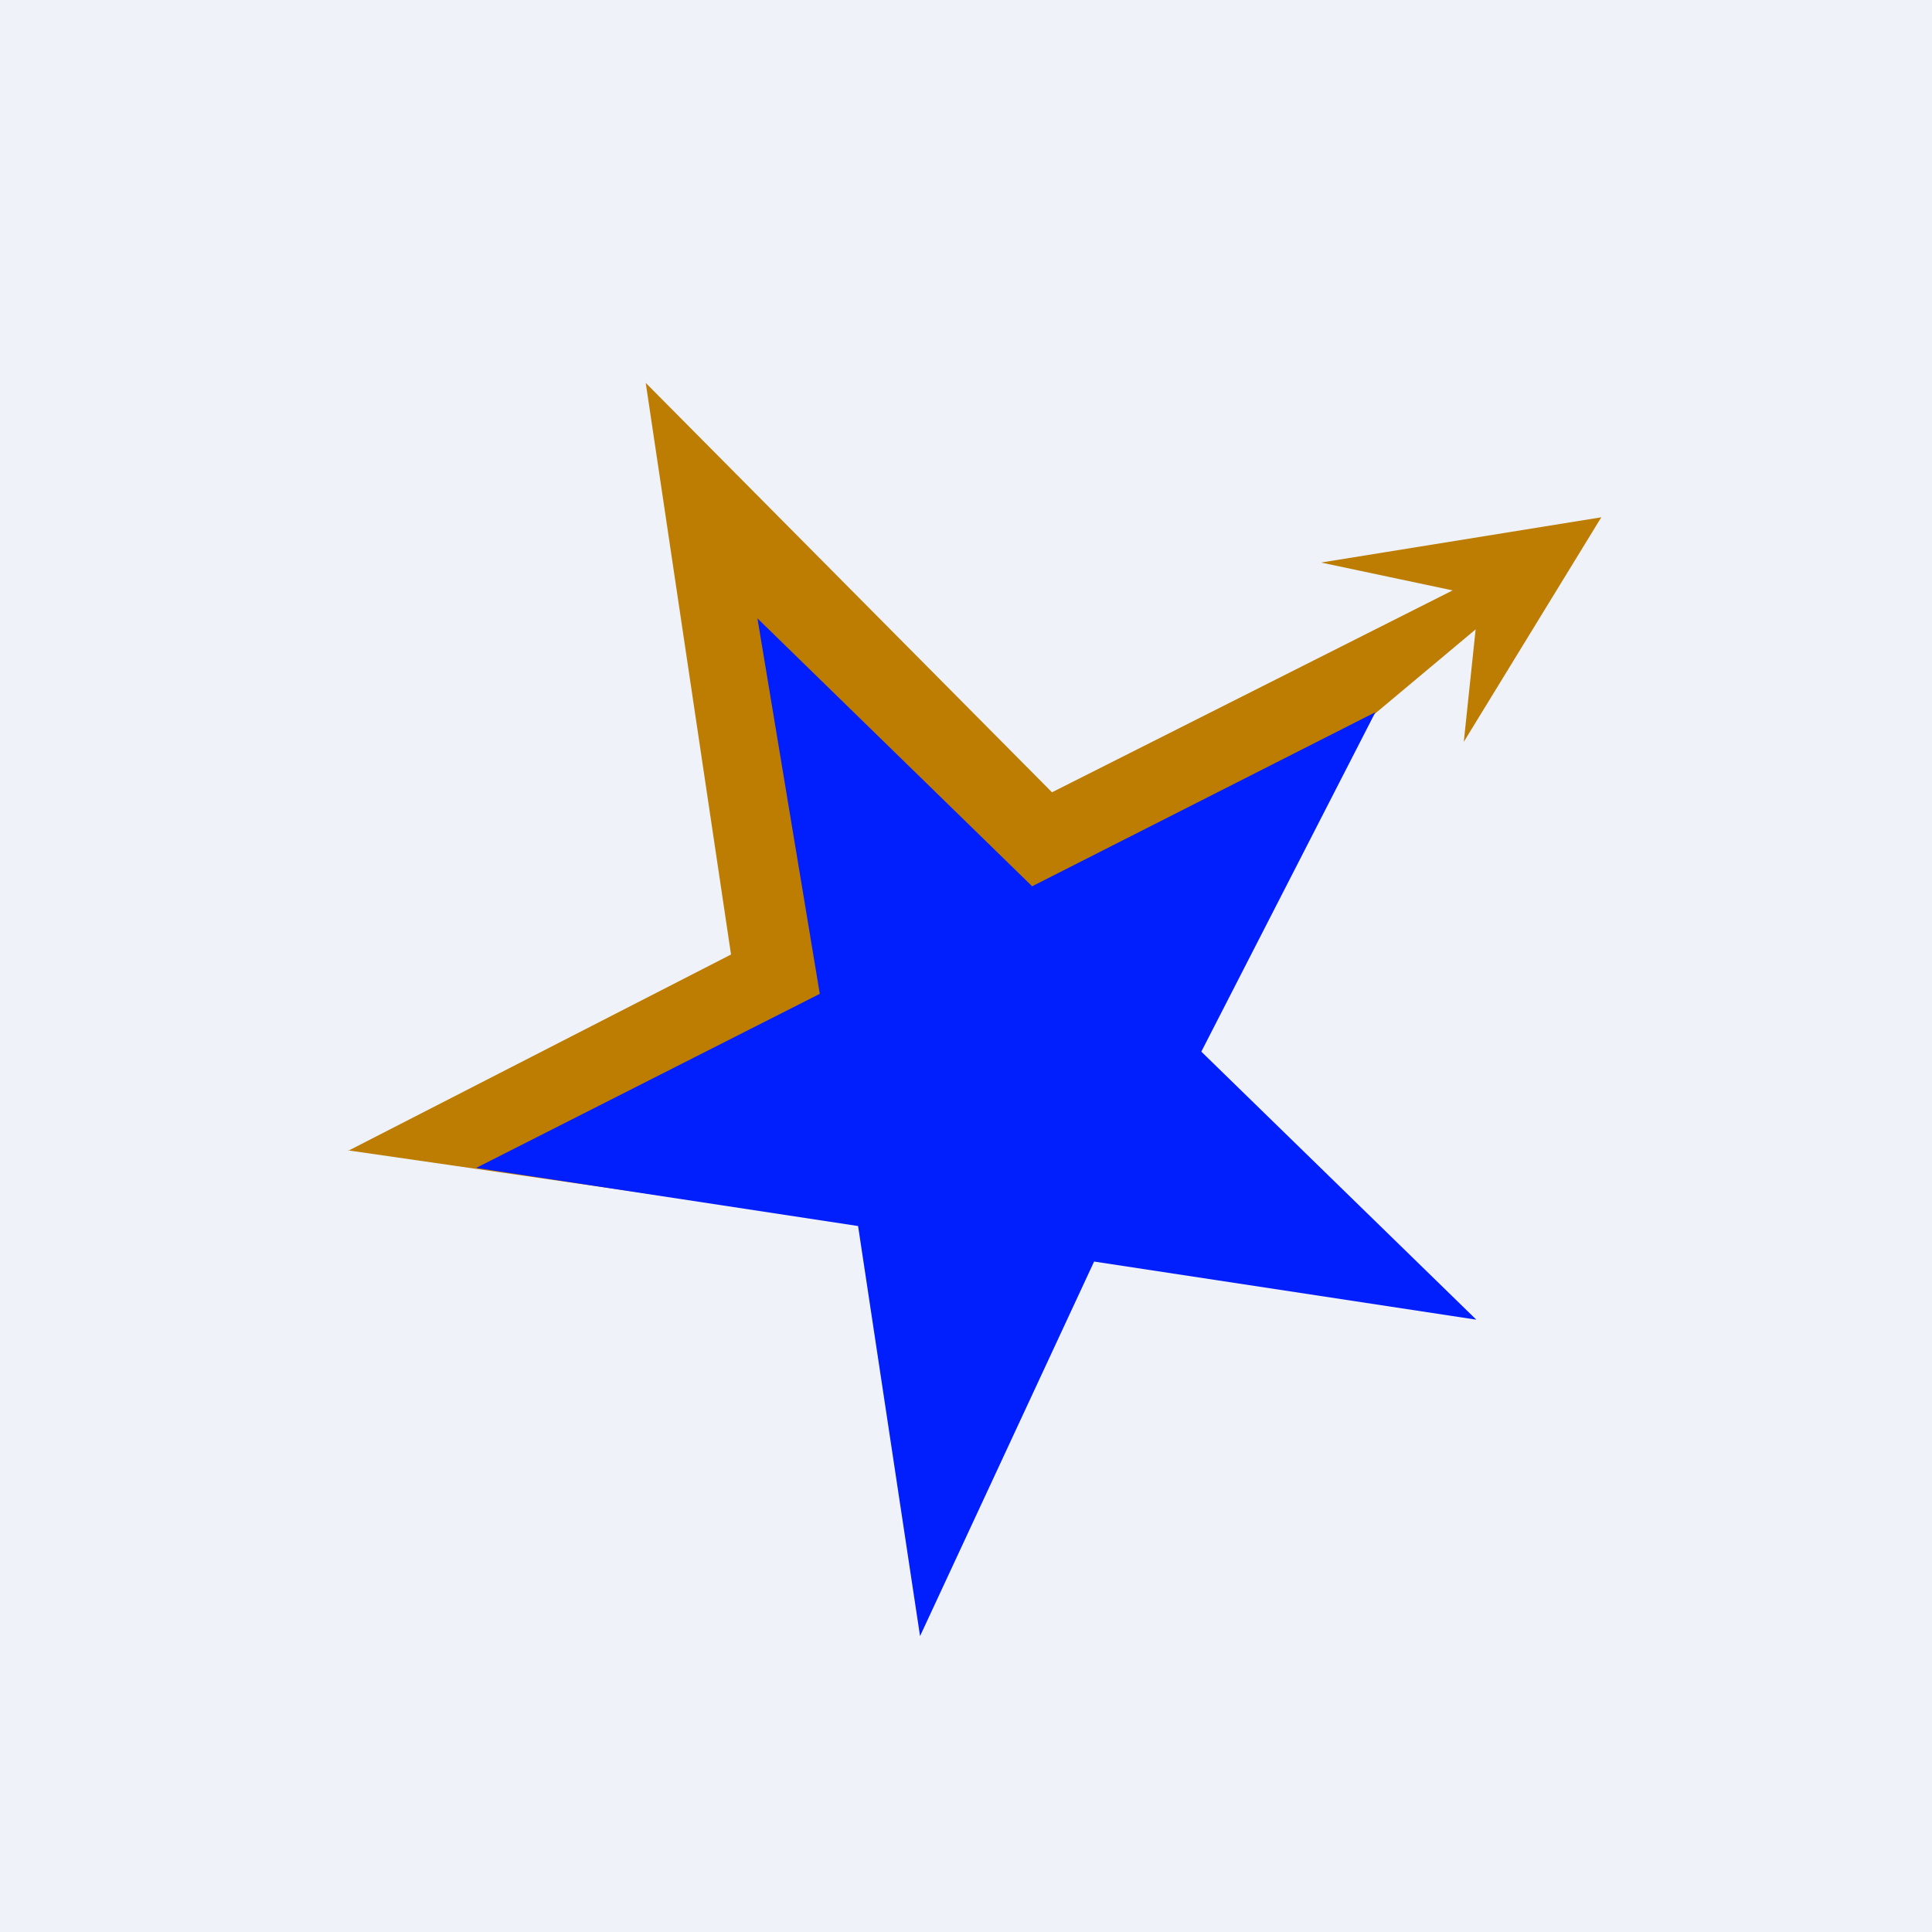
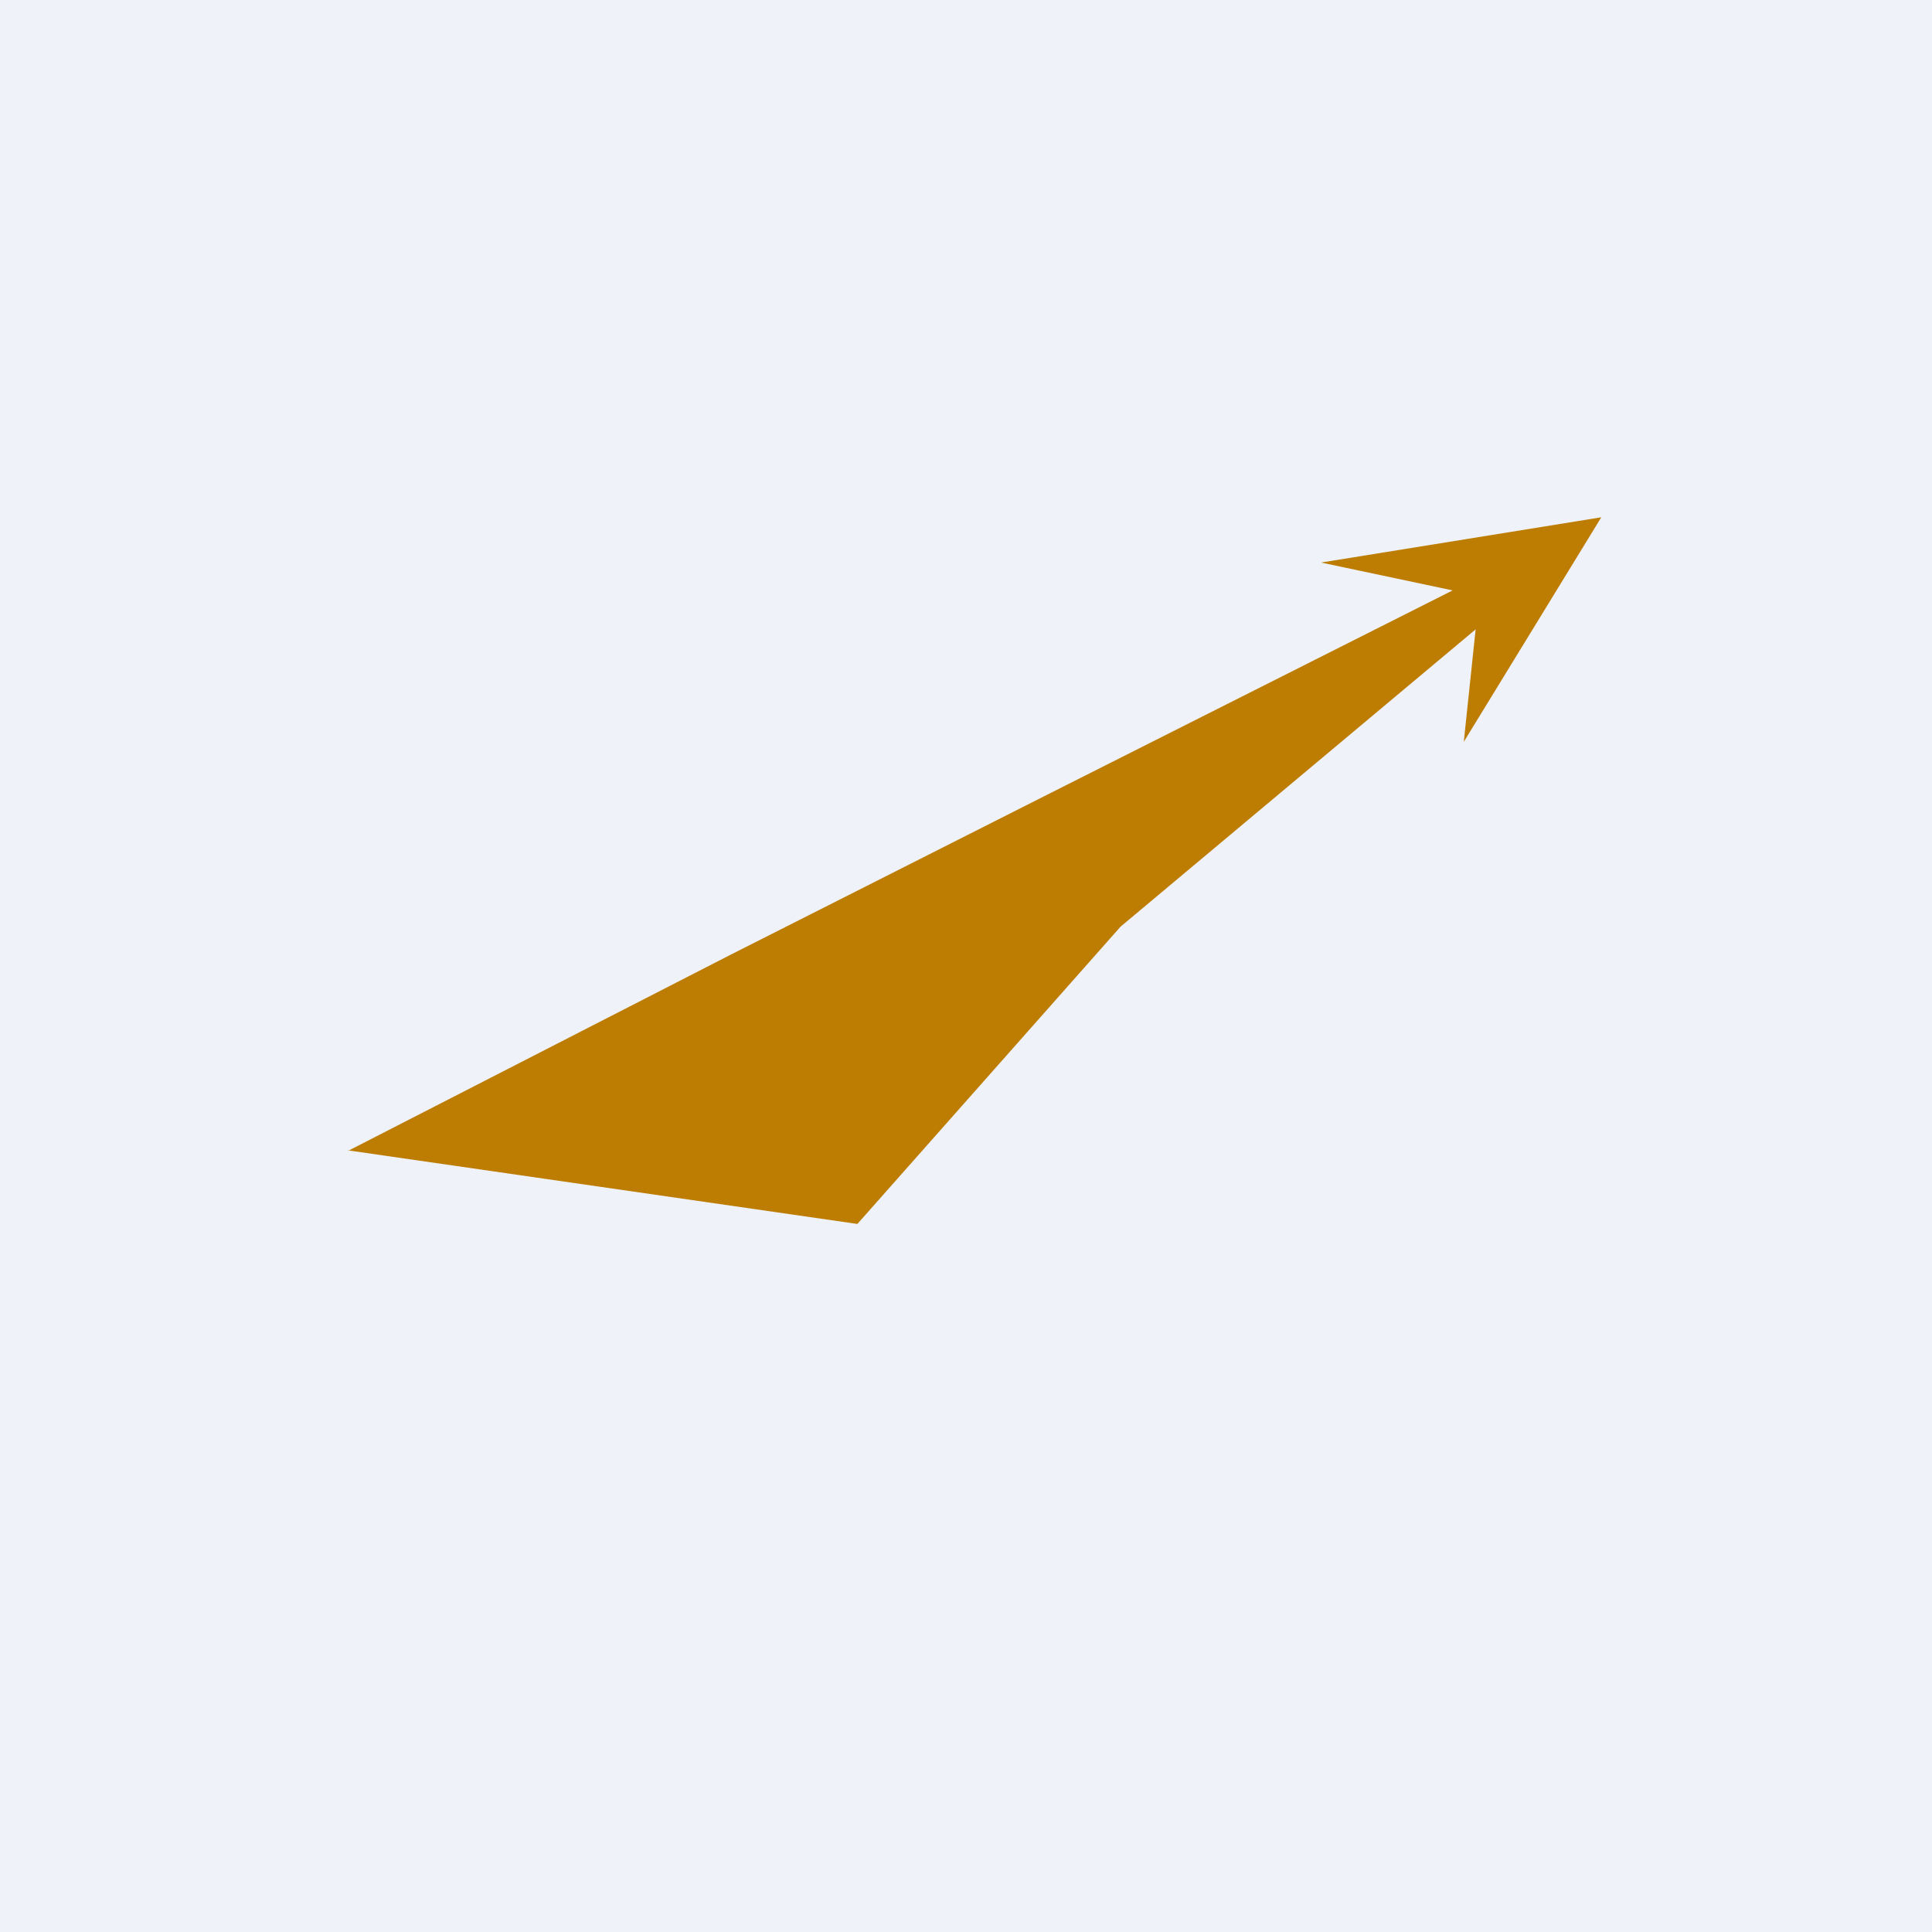
<svg xmlns="http://www.w3.org/2000/svg" viewBox="0 0 55.5 55.5">
  <path d="M 0,0 H 55.5 V 55.5 H 0 Z" fill="rgb(239, 242, 248)" />
-   <path d="M 9.99,33.045 L 24.63,35.16 L 32.19,26.62 L 42.39,18.08 L 42.05,21.31 L 46,14.86 L 37.95,16.16 L 41.73,16.96 L 30.22,22.76 L 18.55,11 L 21,27.42 L 10,33.06 Z" fill="rgb(189, 124, 2)" />
-   <path d="M 21.75,17.755 L 29.65,25.46 L 39.51,20.46 L 34.51,30.21 L 42.41,37.91 L 31.43,36.24 L 26.43,47 L 24.65,35.22 L 13.68,33.55 L 23.55,28.55 L 21.76,17.77 Z" fill="rgb(1, 30, 252)" />
+   <path d="M 9.99,33.045 L 24.63,35.16 L 32.19,26.62 L 42.39,18.08 L 42.05,21.31 L 46,14.86 L 37.95,16.16 L 41.73,16.96 L 30.22,22.76 L 21,27.42 L 10,33.06 Z" fill="rgb(189, 124, 2)" />
</svg>